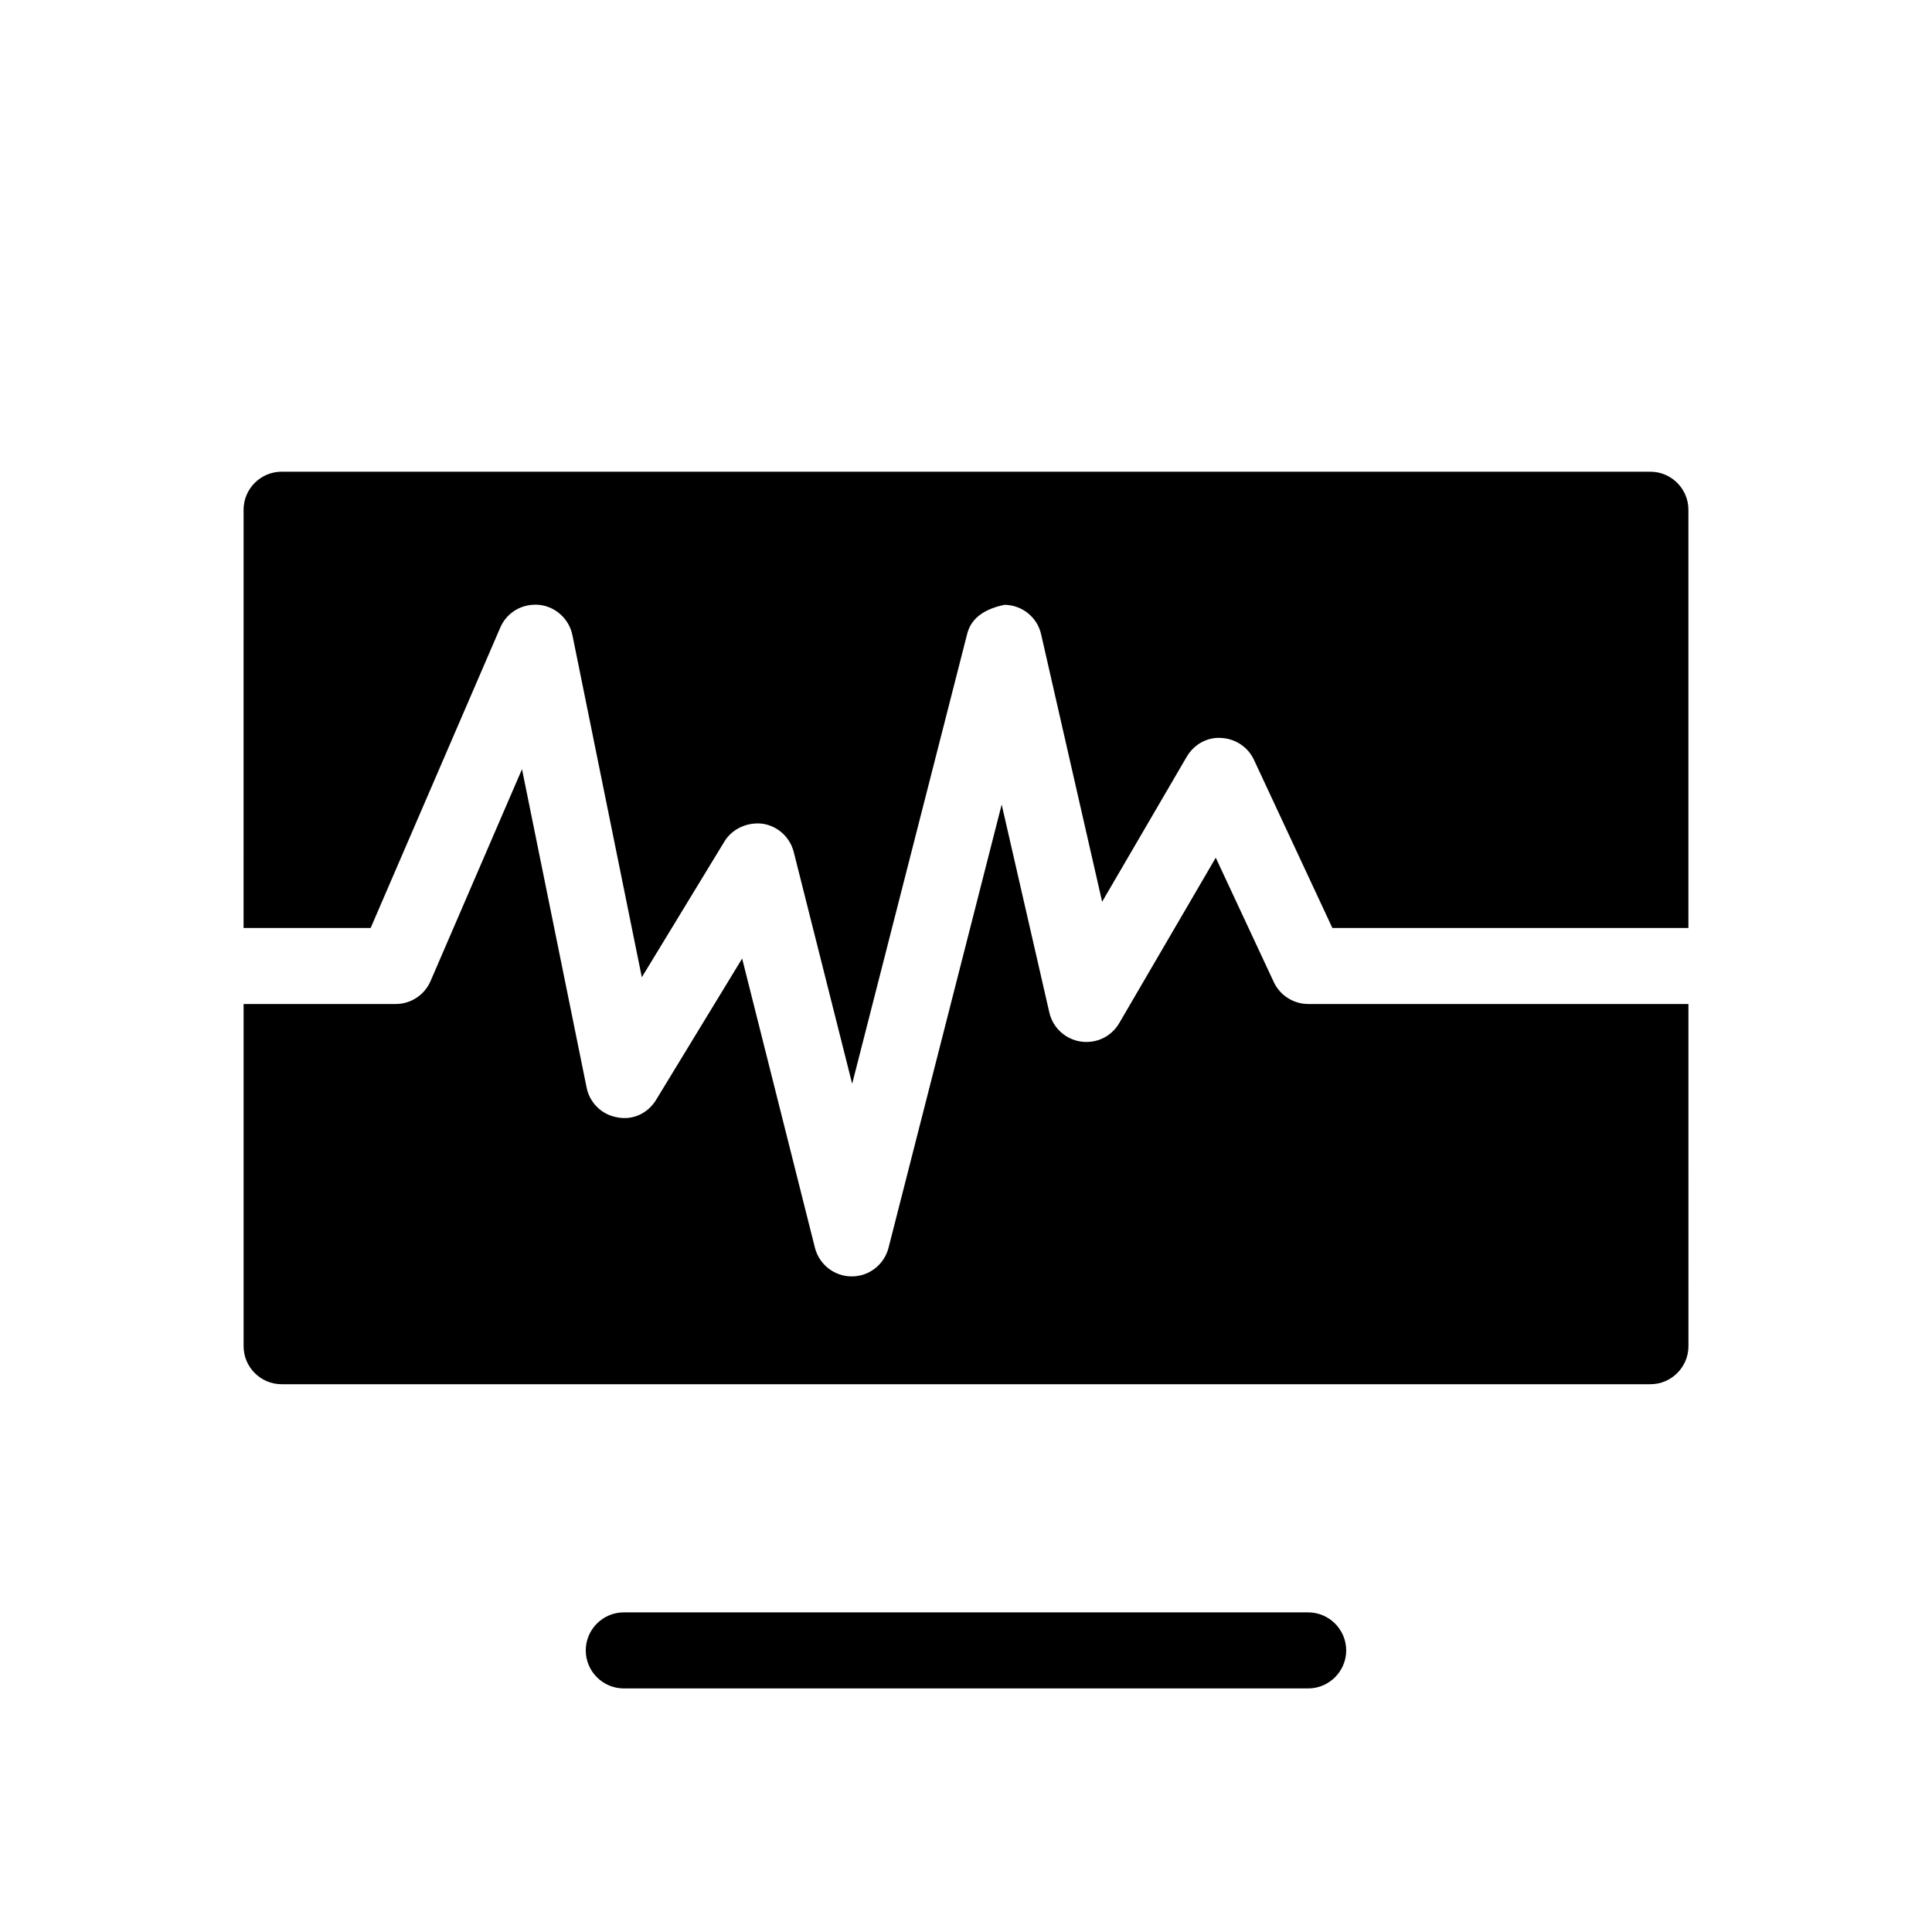
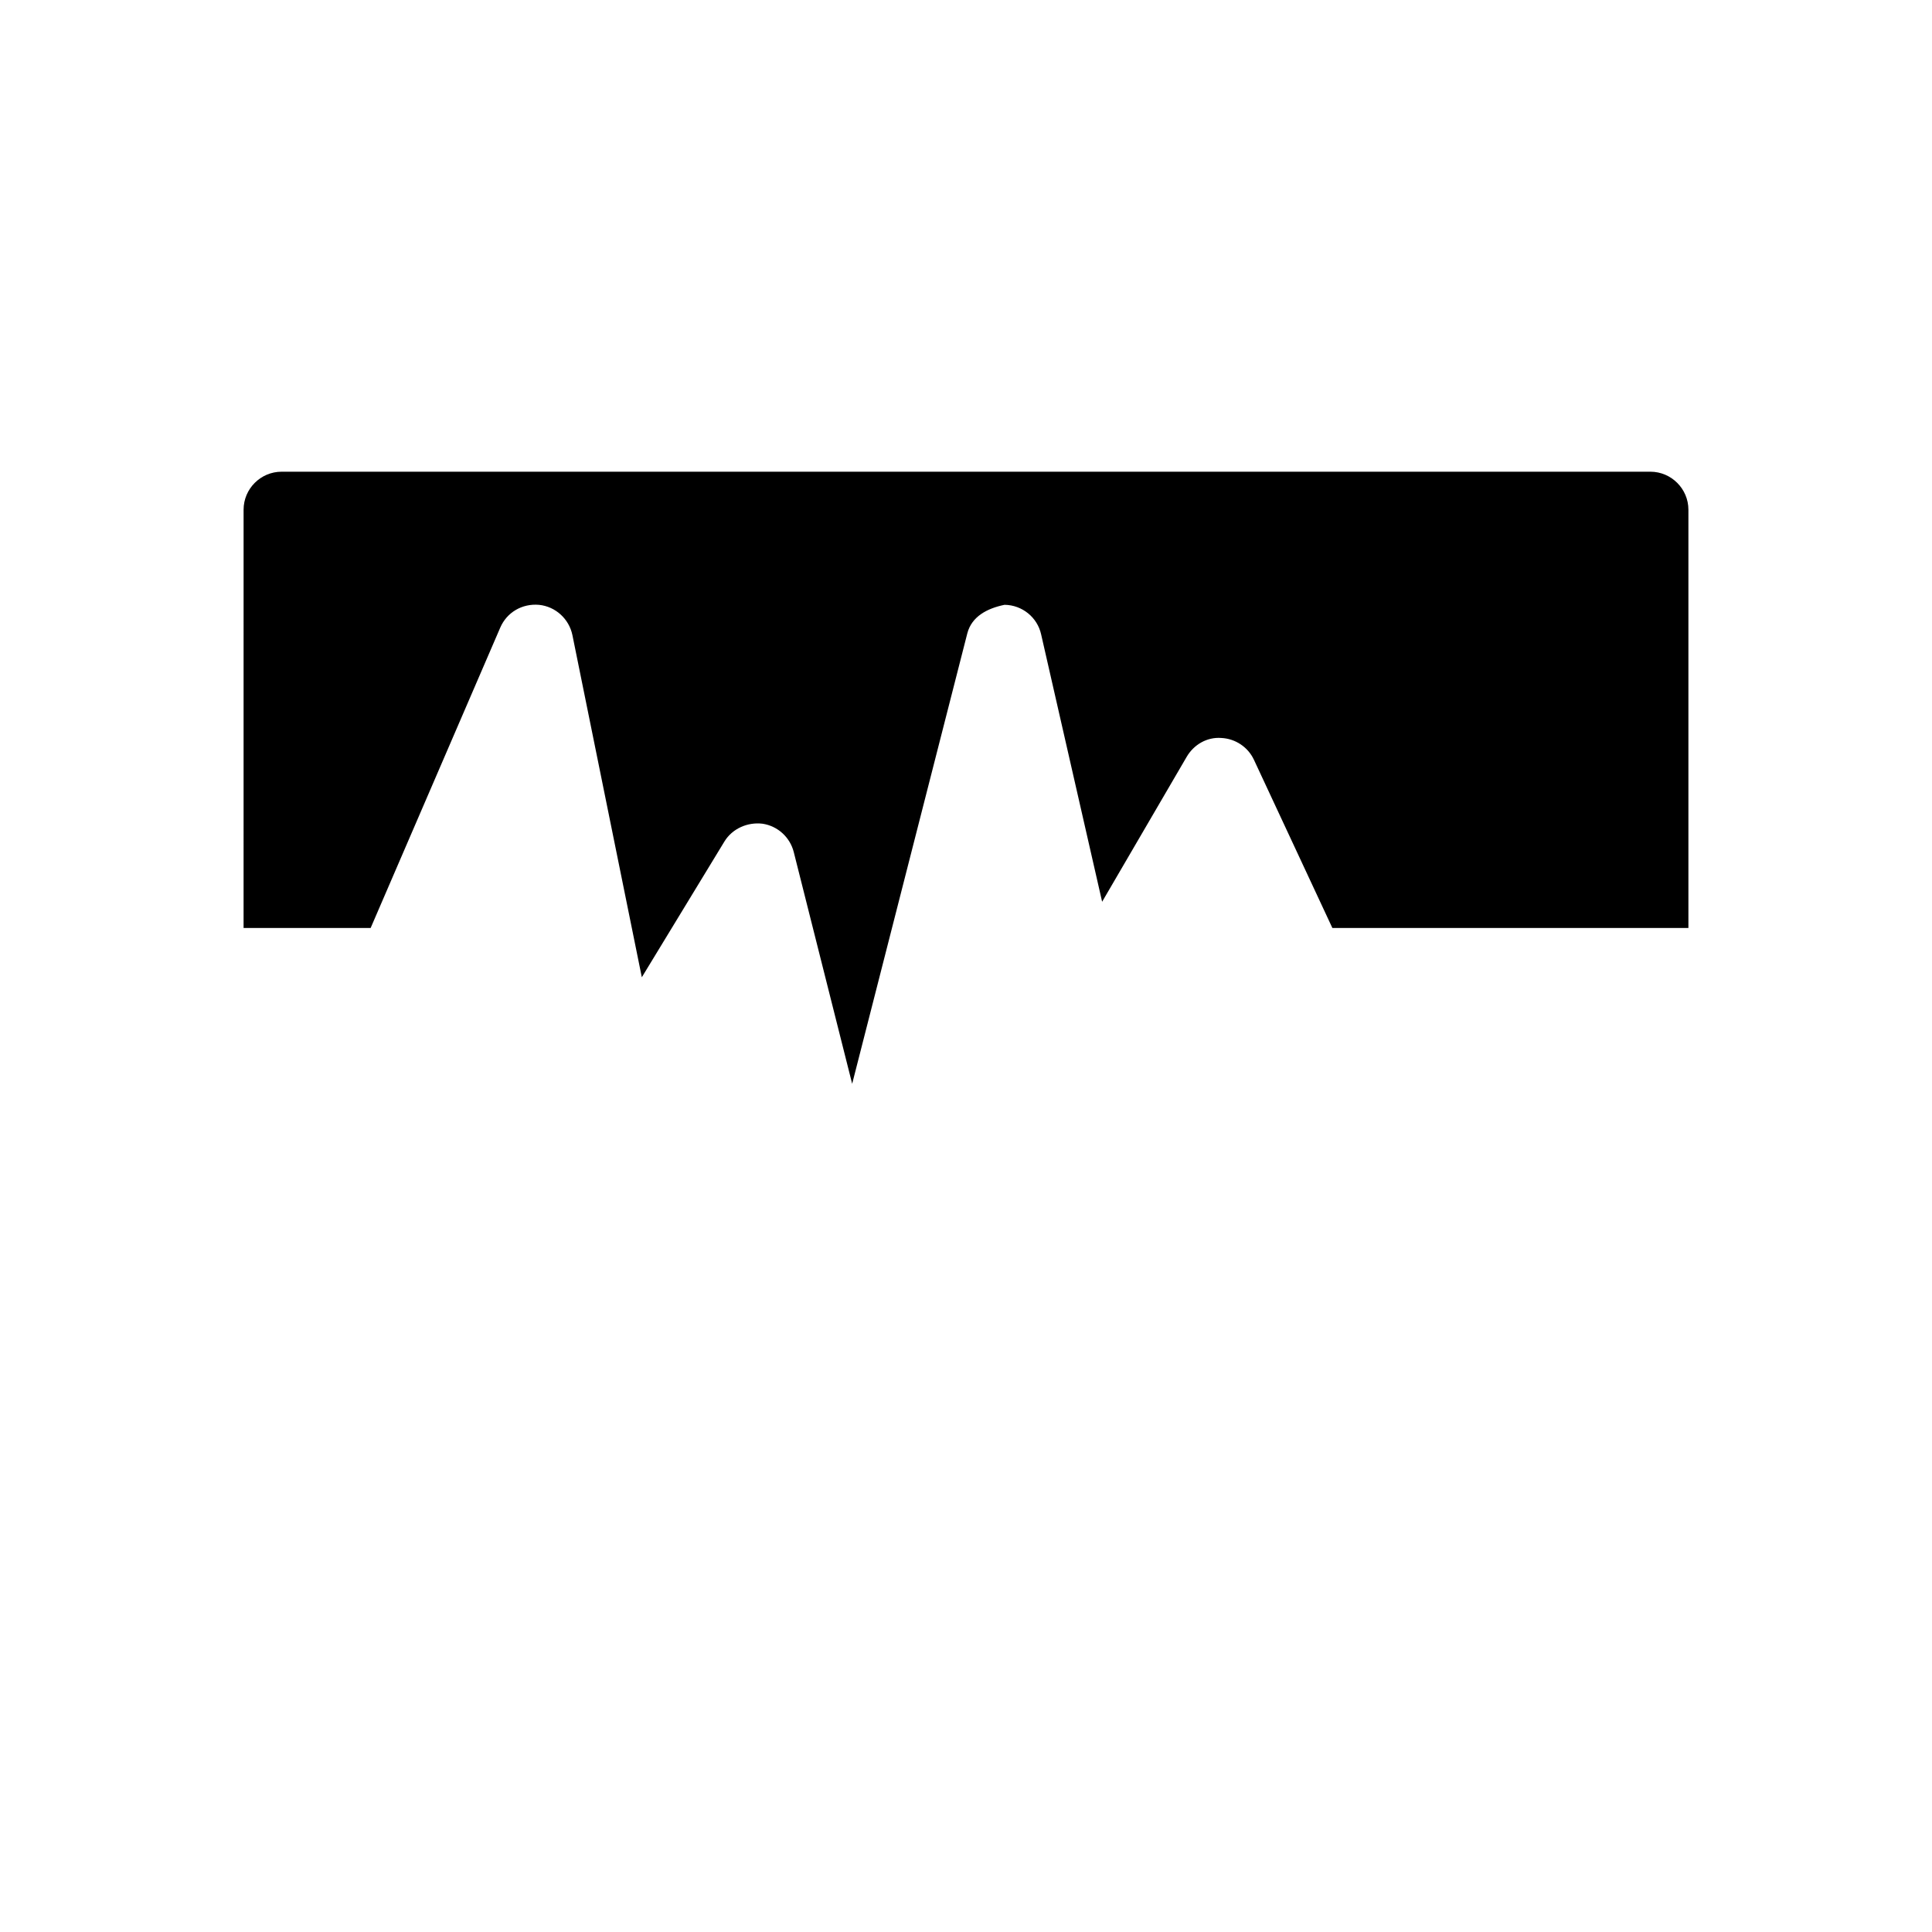
<svg xmlns="http://www.w3.org/2000/svg" fill="#000000" width="800px" height="800px" version="1.1" viewBox="144 144 512 512">
  <g>
-     <path d="m490.68 591.45h-181.37c-5.562 0-10.078-4.535-10.078-10.078 0.004-5.539 4.516-10.074 10.078-10.074h181.37c5.543 0 10.078 4.535 10.078 10.078 0 5.539-4.535 10.074-10.078 10.074z" />
    <path d="m208.55 389.92h33.676l34.34-79.582c1.734-4.051 5.805-6.449 10.297-6.047 4.371 0.445 7.941 3.731 8.828 8.004l18.398 90.688 21.887-35.973c2.117-3.465 6.188-5.199 10.117-4.715 4.012 0.605 7.273 3.586 8.262 7.516l15.477 61.406 30.512-119.36c1.168-4.516 5.32-6.648 9.875-7.578 4.656 0.059 8.688 3.305 9.691 7.84l16.164 70.855 22.41-38.41c1.895-3.246 5.402-5.281 9.168-4.996 3.75 0.18 7.094 2.418 8.664 5.805l20.777 44.551h94.352v-110.84c0-5.543-4.535-10.078-10.074-10.078h-362.74c-5.562 0-10.078 4.535-10.078 10.078z" />
-     <path d="m591.45 410.07h-100.76c-3.891 0-7.477-2.277-9.129-5.824l-15.375-32.949-25.574 43.832c-2.098 3.606-6.125 5.523-10.277 4.875-4.051-0.625-7.356-3.688-8.262-7.738l-12.617-55.055-29.988 117.47c-1.148 4.473-5.16 7.578-9.734 7.578h-0.02c-4.613 0-8.625-3.144-9.754-7.617l-19.285-76.621-22.773 37.402c-2.137 3.566-6.168 5.543-10.359 4.676-4.047-0.684-7.269-3.828-8.078-7.859l-17.129-84.398-24.223 56.125c-1.594 3.707-5.219 6.106-9.25 6.106h-40.305v90.688c0 5.539 4.516 10.074 10.078 10.074h362.74c5.543 0 10.078-4.535 10.078-10.078z" />
  </g>
</svg>